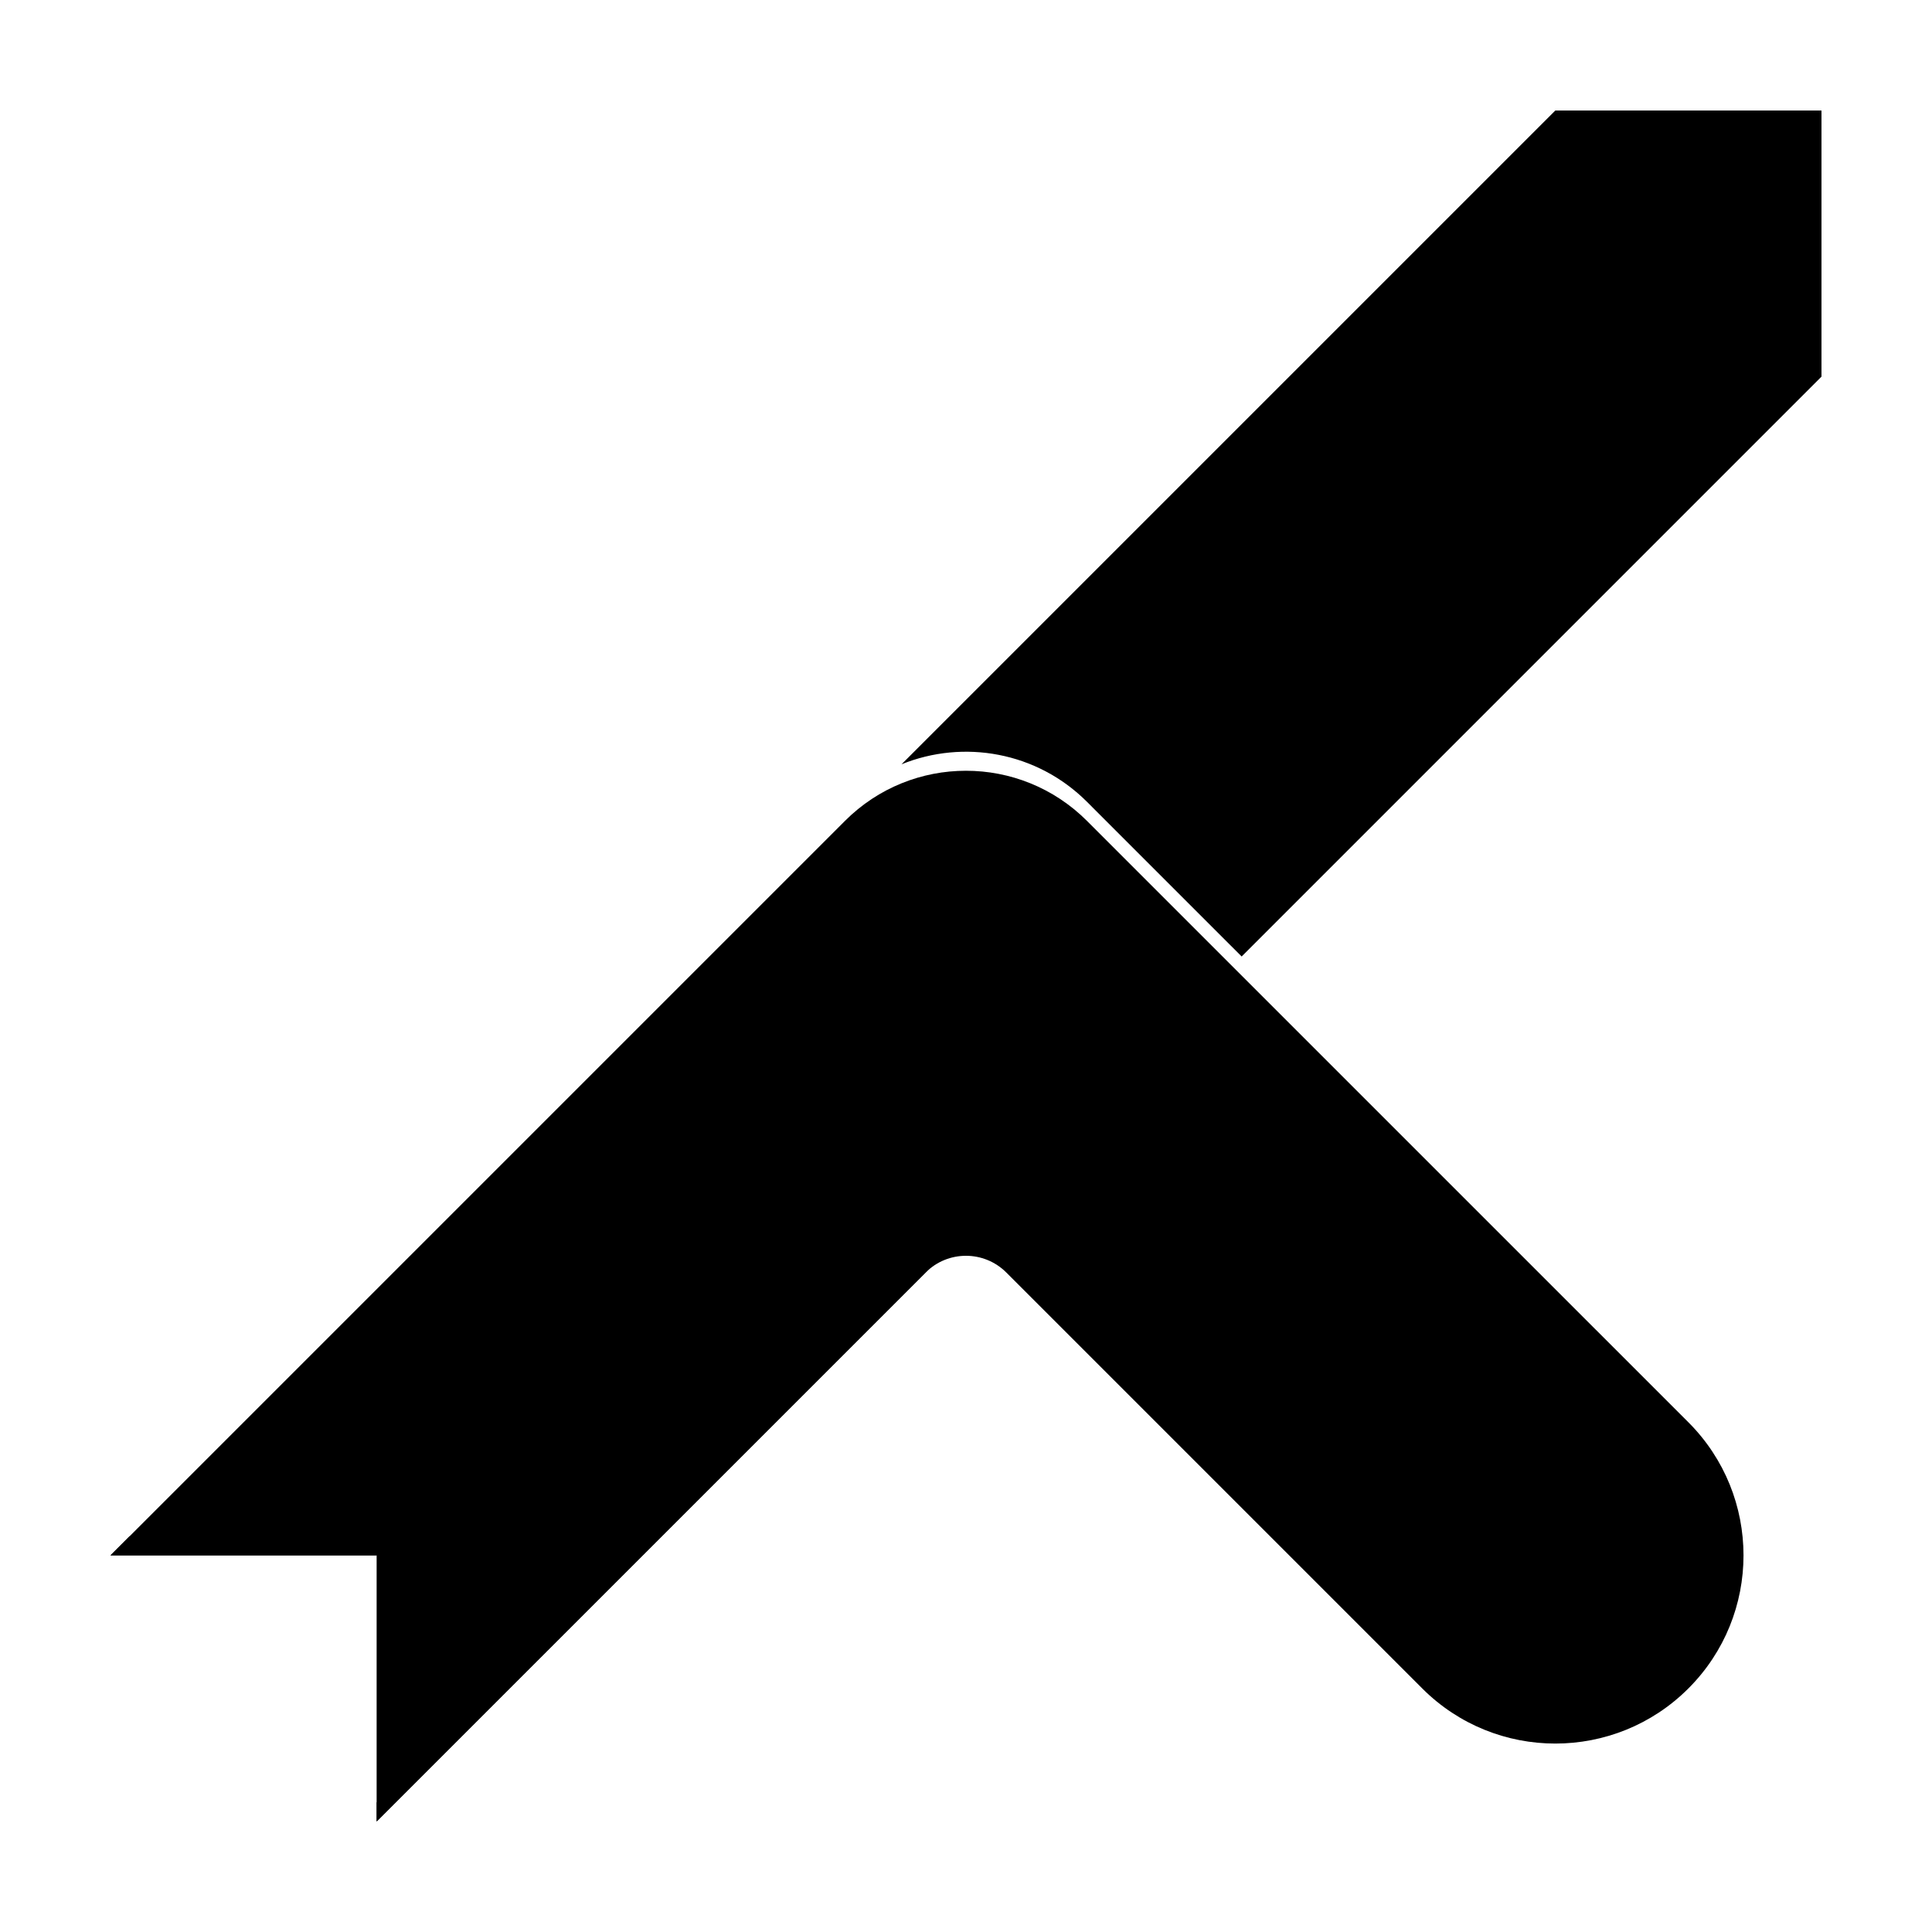
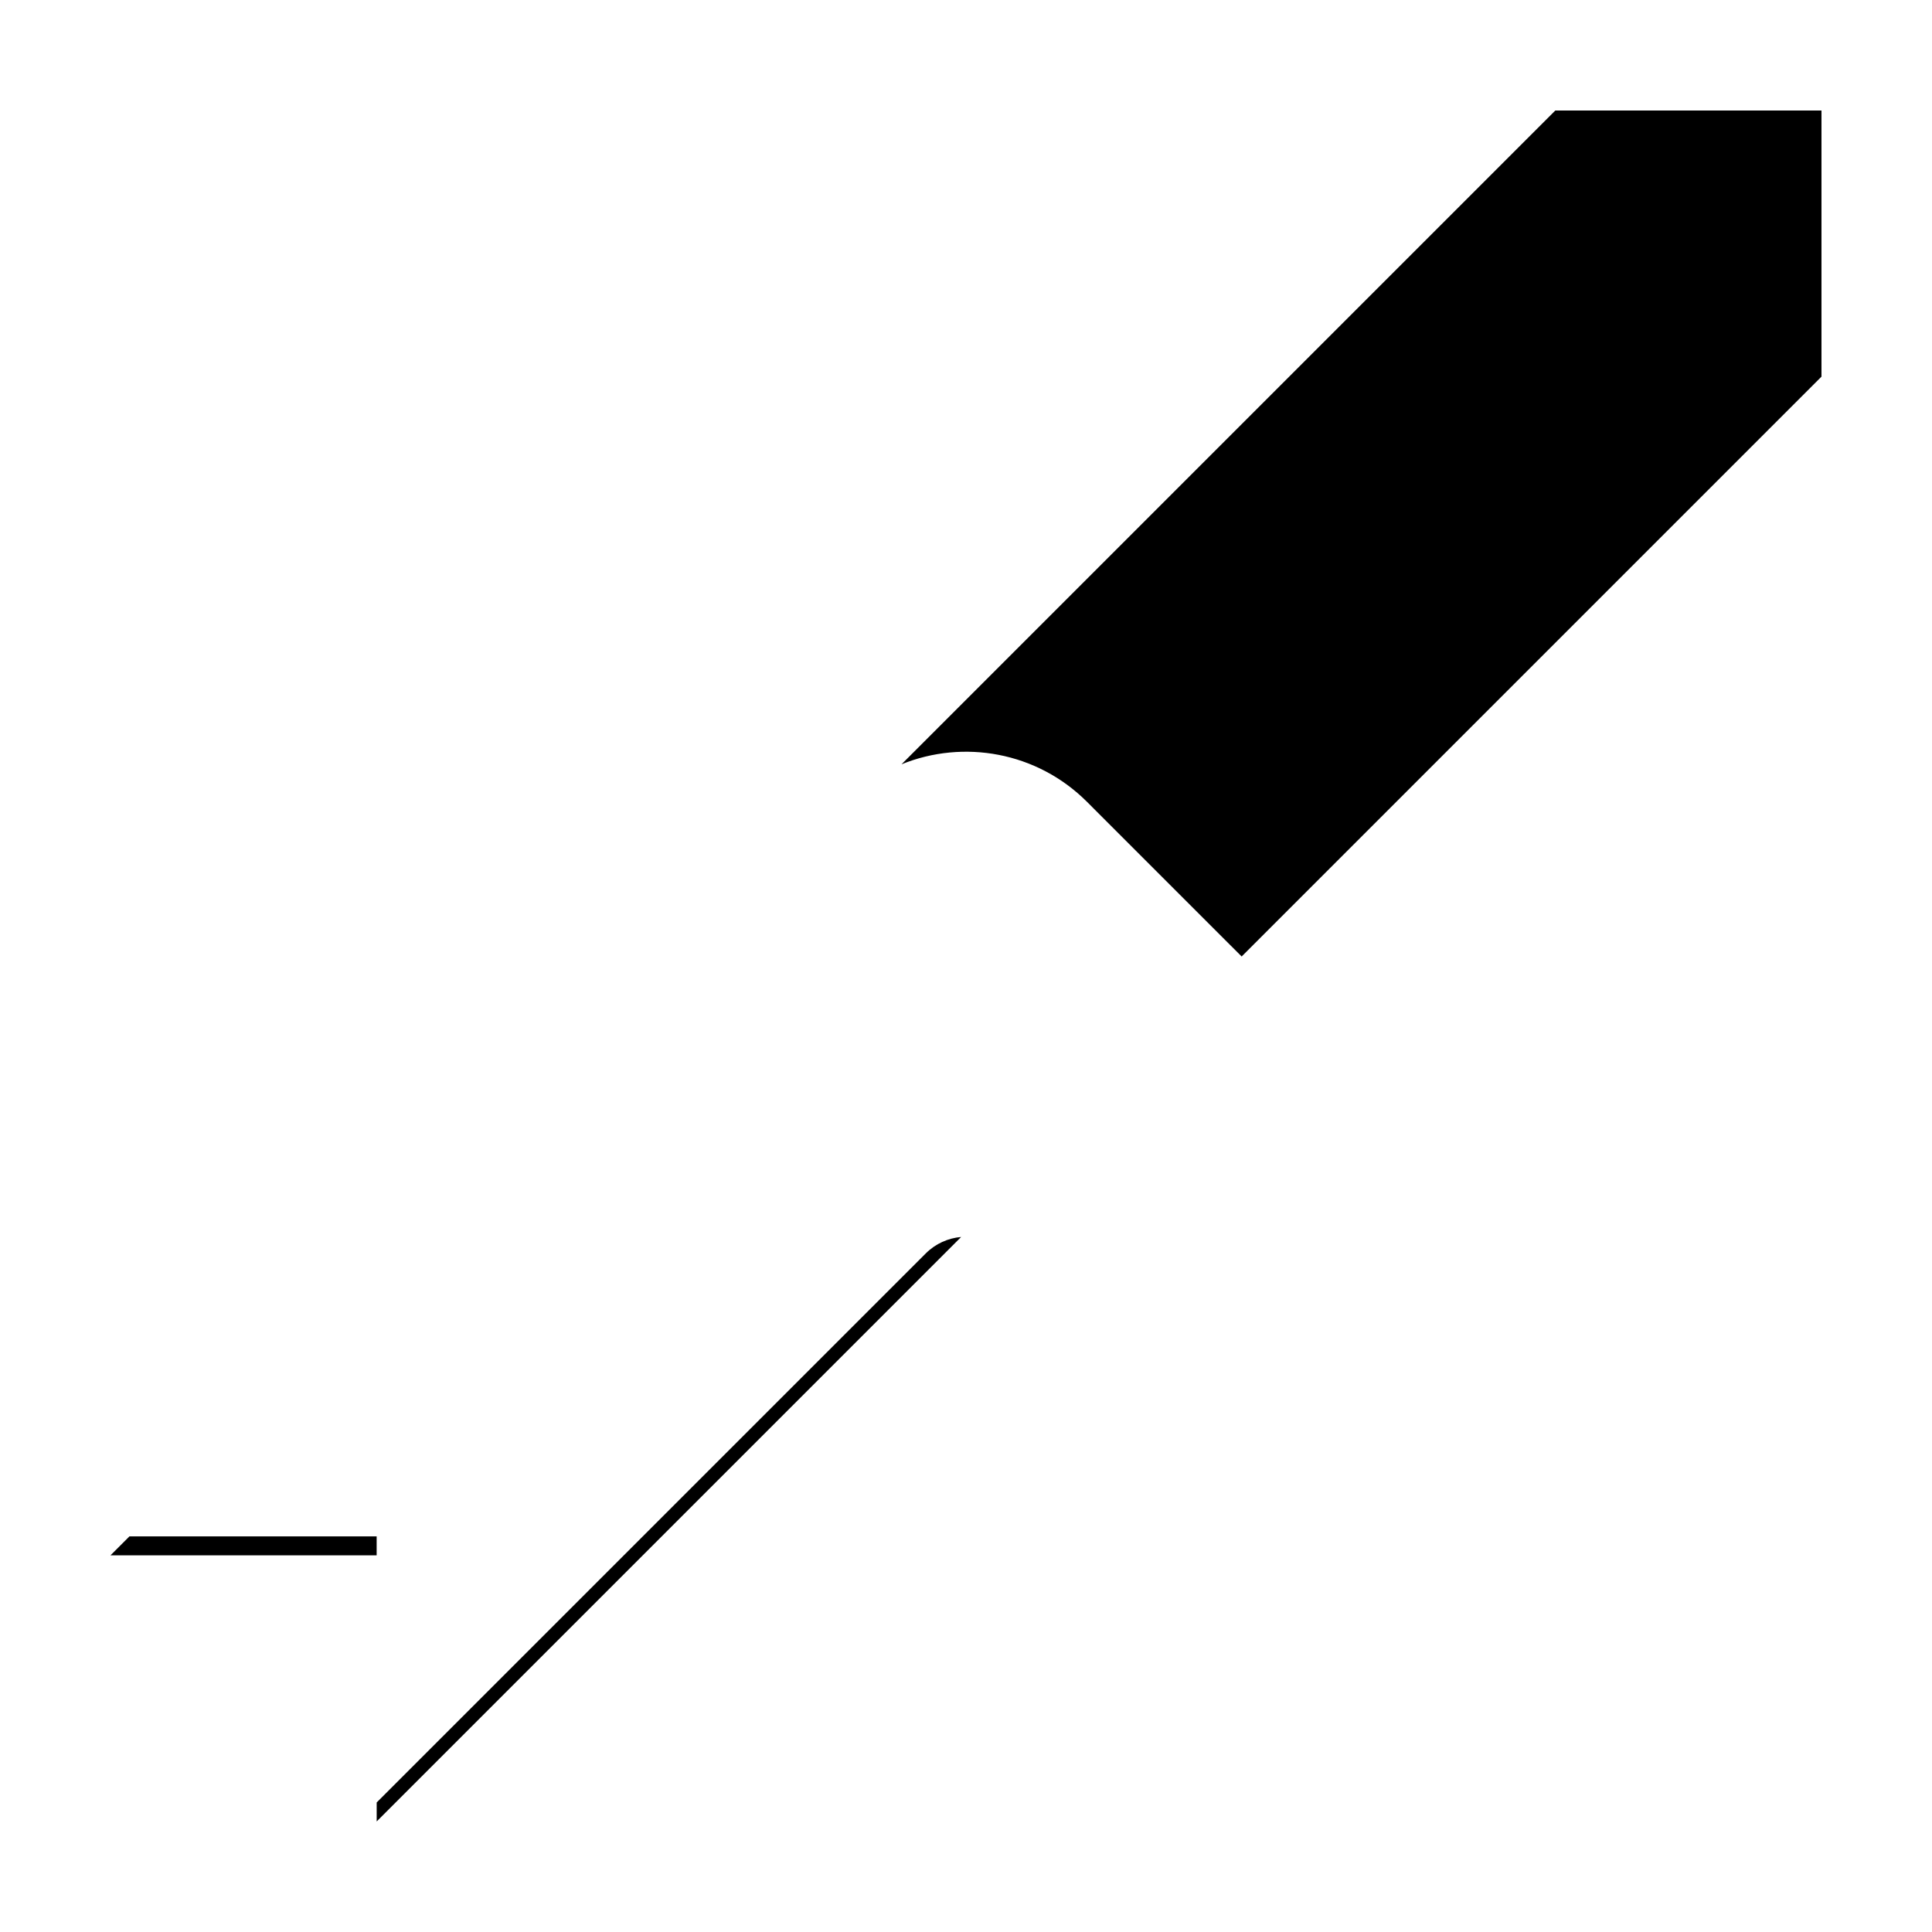
<svg xmlns="http://www.w3.org/2000/svg" fill="#000000" width="800px" height="800px" version="1.1" viewBox="144 144 512 512">
  <g>
    <path d="m178.31 551.15h65.504v5.027h-70.531zm204.61-204.61 173.26-173.26h70.531v70.531l-153.66 153.67-27.707-27.703-13.277-13.281c-13.289-13.285-32.766-16.605-49.145-9.953zm15.793 125.27-154.89 154.89v-5.027l145.5-145.49c2.621-2.625 5.969-4.082 9.398-4.371z" />
-     <path d="m389.31 481.23-145.5 145.49v-70.531h-70.531l194.65-194.65c17.707-17.707 46.414-17.707 64.125 0l13.277 13.281 146.11 146.1c19.477 19.48 19.477 51.059 0 70.535-19.477 19.477-51.055 19.477-70.531 0l-110.23-110.23c-5.902-5.902-15.473-5.902-21.375 0z" />
  </g>
</svg>